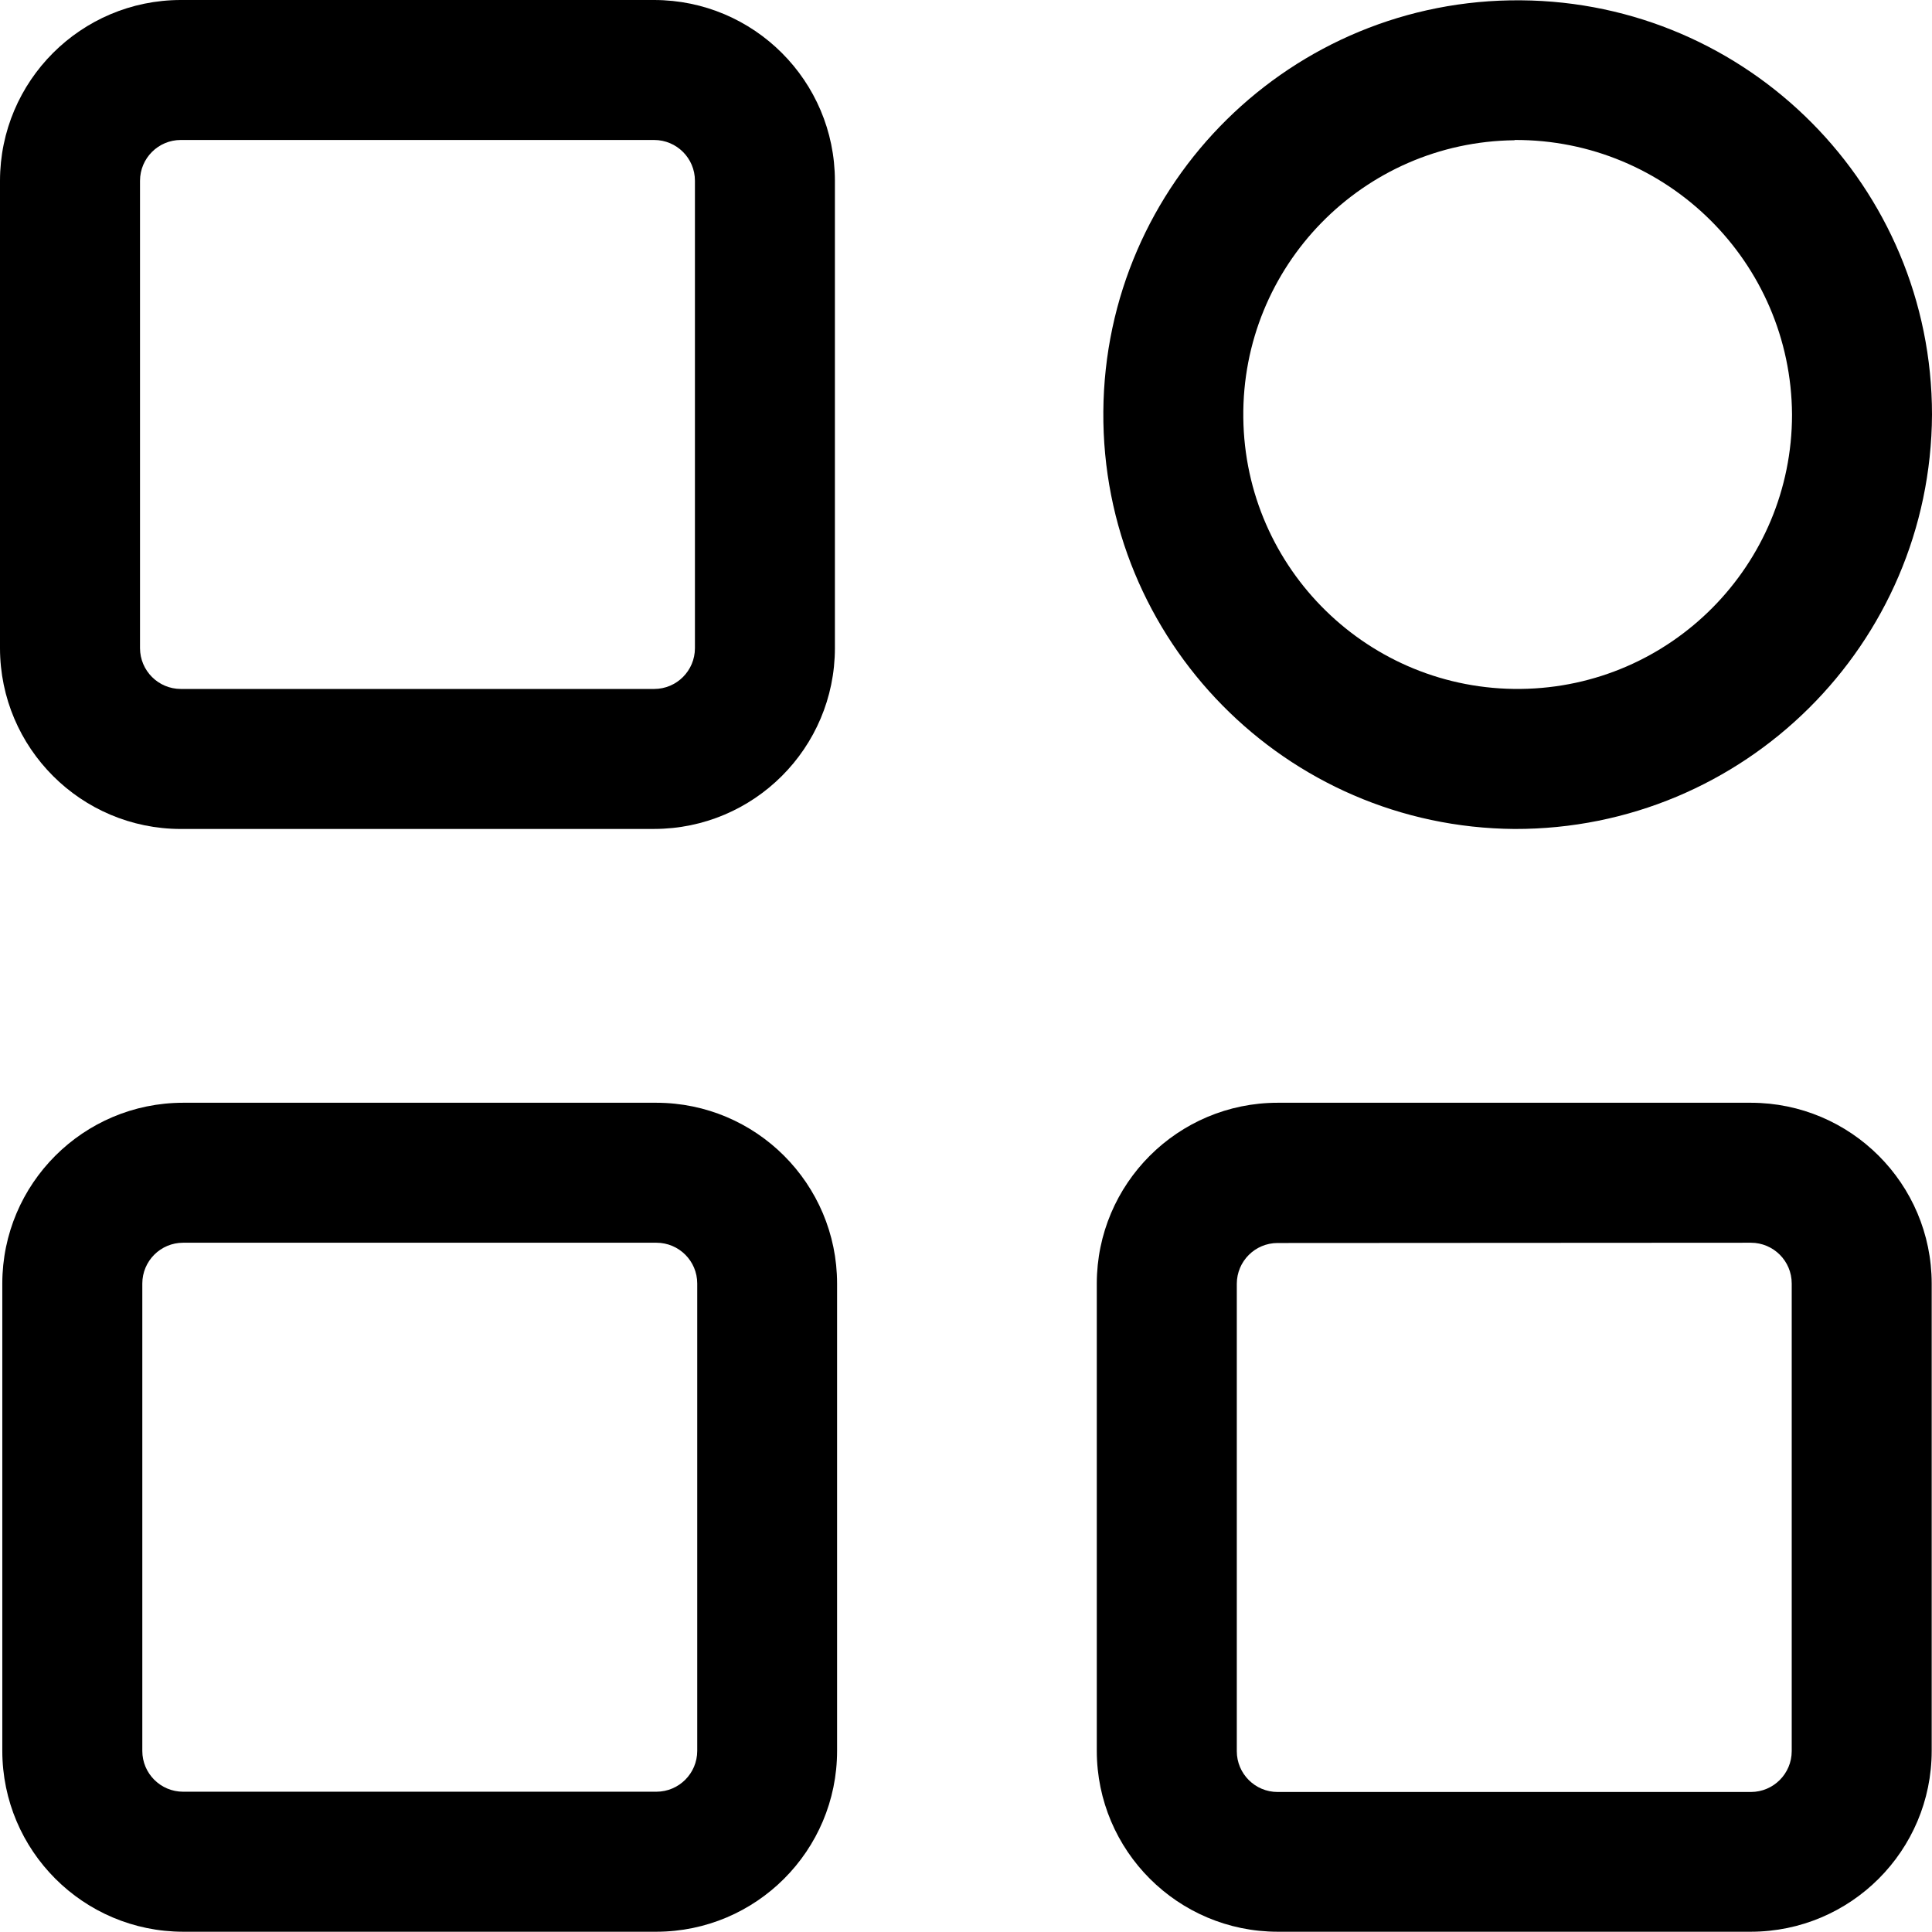
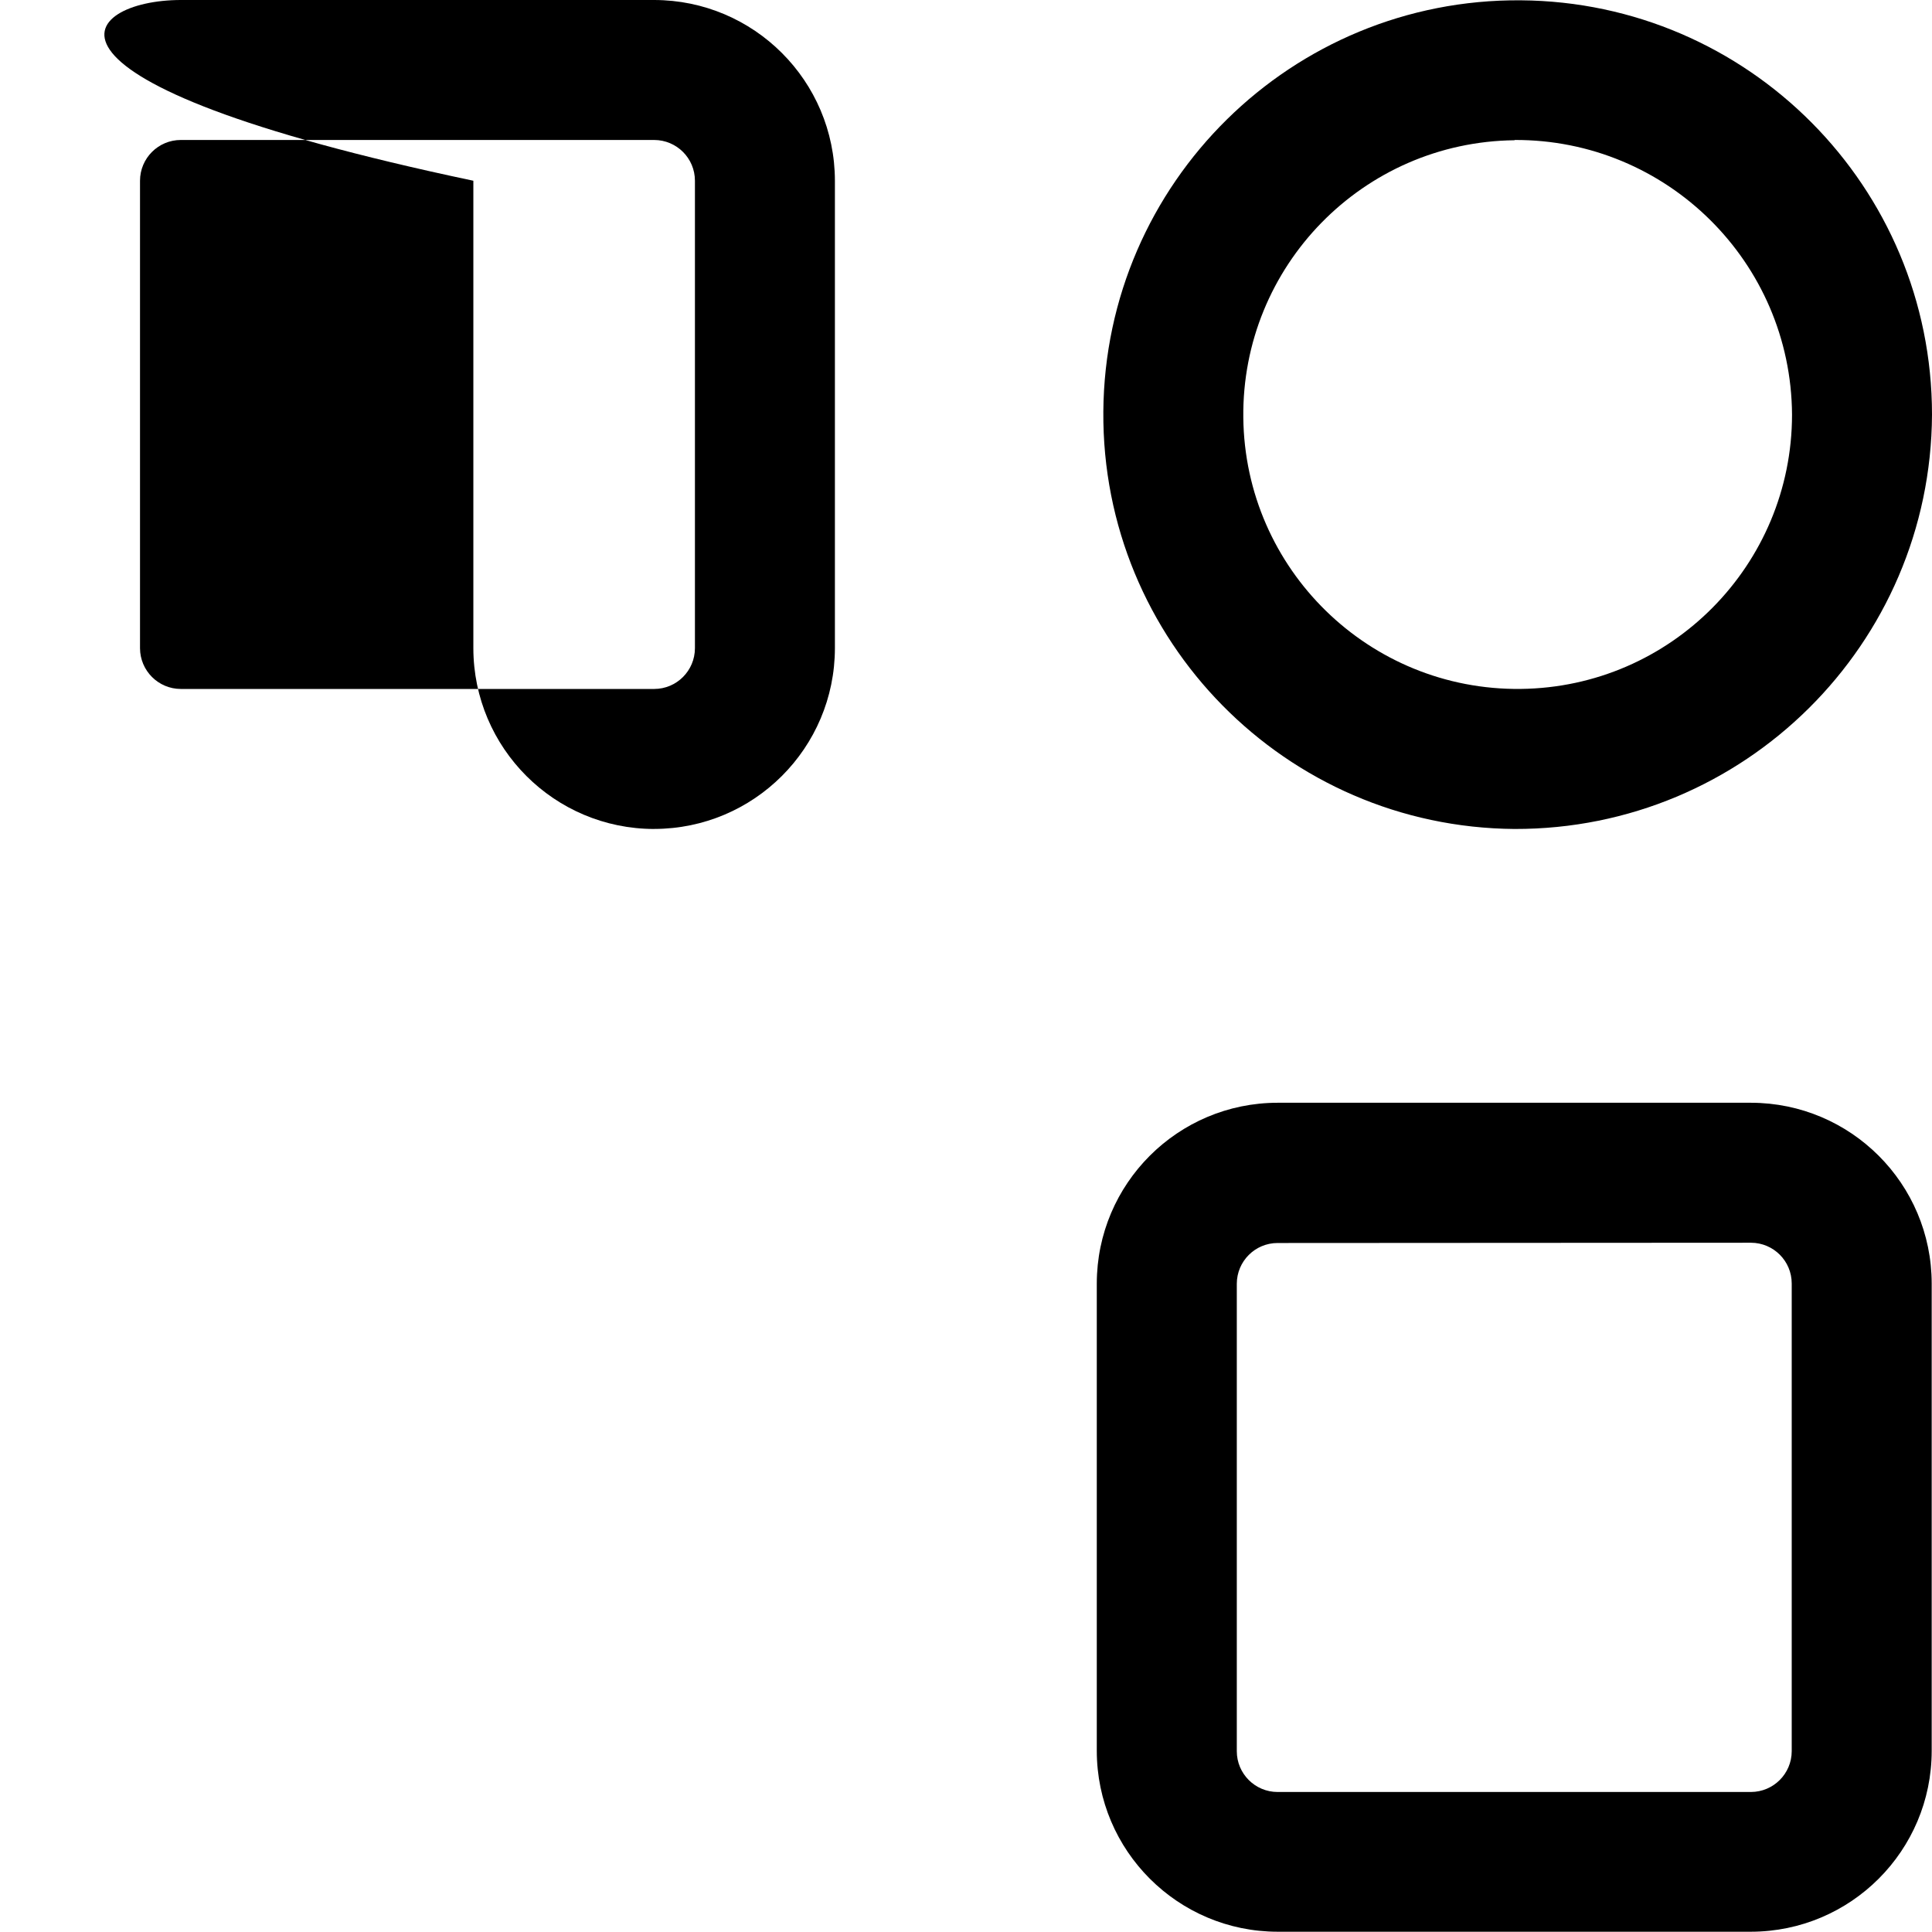
<svg xmlns="http://www.w3.org/2000/svg" id="Layer_2" viewBox="0 0 504.76 504.69">
  <g id="e73e2821-510d-456e-b3bd-9363037e93e3">
-     <path d="M170.91,216.58H47.24c-26.07-.02-47.2-21.15-47.24-47.22V47.22C.03,21.15,21.16.02,47.24,0h123.67c26.07.03,47.19,21.15,47.22,47.22v122.13c-.03,26.07-21.15,47.19-47.22,47.22ZM47.24,36.57c-5.88,0-10.65,4.77-10.66,10.65v122.13c.02,5.88,4.78,10.64,10.66,10.65h123.67c5.88,0,10.64-4.77,10.65-10.65V47.22c0-5.88-4.77-10.64-10.65-10.65H47.24Z" />
-     <path d="M171.51,504.69H47.84c-26.07-.03-47.2-21.16-47.24-47.24v-122.12c.03-26.07,21.16-47.2,47.24-47.22h123.67c26.05.05,47.16,21.17,47.19,47.22v122.12c-.02,26.06-21.13,47.19-47.19,47.24ZM47.84,324.68c-5.88,0-10.65,4.77-10.66,10.65v122.12c0,5.89,4.78,10.66,10.66,10.66h123.67c5.88-.02,10.64-4.78,10.65-10.66v-122.12c0-5.88-4.77-10.64-10.65-10.65H47.84Z" />
+     <path d="M170.91,216.58c-26.07-.02-47.2-21.15-47.24-47.22V47.22C.03,21.15,21.16.02,47.24,0h123.67c26.07.03,47.19,21.15,47.22,47.22v122.13c-.03,26.07-21.15,47.19-47.22,47.22ZM47.24,36.57c-5.88,0-10.65,4.77-10.66,10.65v122.13c.02,5.88,4.78,10.64,10.66,10.65h123.67c5.88,0,10.64-4.77,10.65-10.65V47.22c0-5.88-4.77-10.64-10.65-10.65H47.24Z" />
    <path d="M457.46,504.69h-123.67c-26.07-.03-47.2-21.16-47.24-47.24v-122.12c.03-26.07,21.16-47.2,47.24-47.22h123.67c26.07.03,47.19,21.15,47.22,47.22v122.12c-.02,26.07-21.15,47.2-47.22,47.24ZM333.79,324.75c-5.88,0-10.65,4.77-10.66,10.65v122.12c0,5.89,4.78,10.66,10.66,10.66h123.67c5.88-.02,10.64-4.78,10.65-10.66v-122.19c0-5.88-4.77-10.64-10.65-10.65l-123.67.07Z" />
    <path d="M395.7,216.58c-59.78-.44-107.89-49.27-107.44-109.05C288.7,47.74,337.53-.37,397.31.08c59.47.44,107.45,48.77,107.45,108.25-.3,59.98-49.08,108.4-109.06,108.25h0ZM395.7,36.64c-39.59.44-71.32,32.89-70.87,72.48.44,39.59,32.89,71.32,72.48,70.87,39.27-.44,70.87-32.4,70.88-71.67-.24-39.81-32.67-71.92-72.48-71.75v.07Z" />
  </g>
</svg>